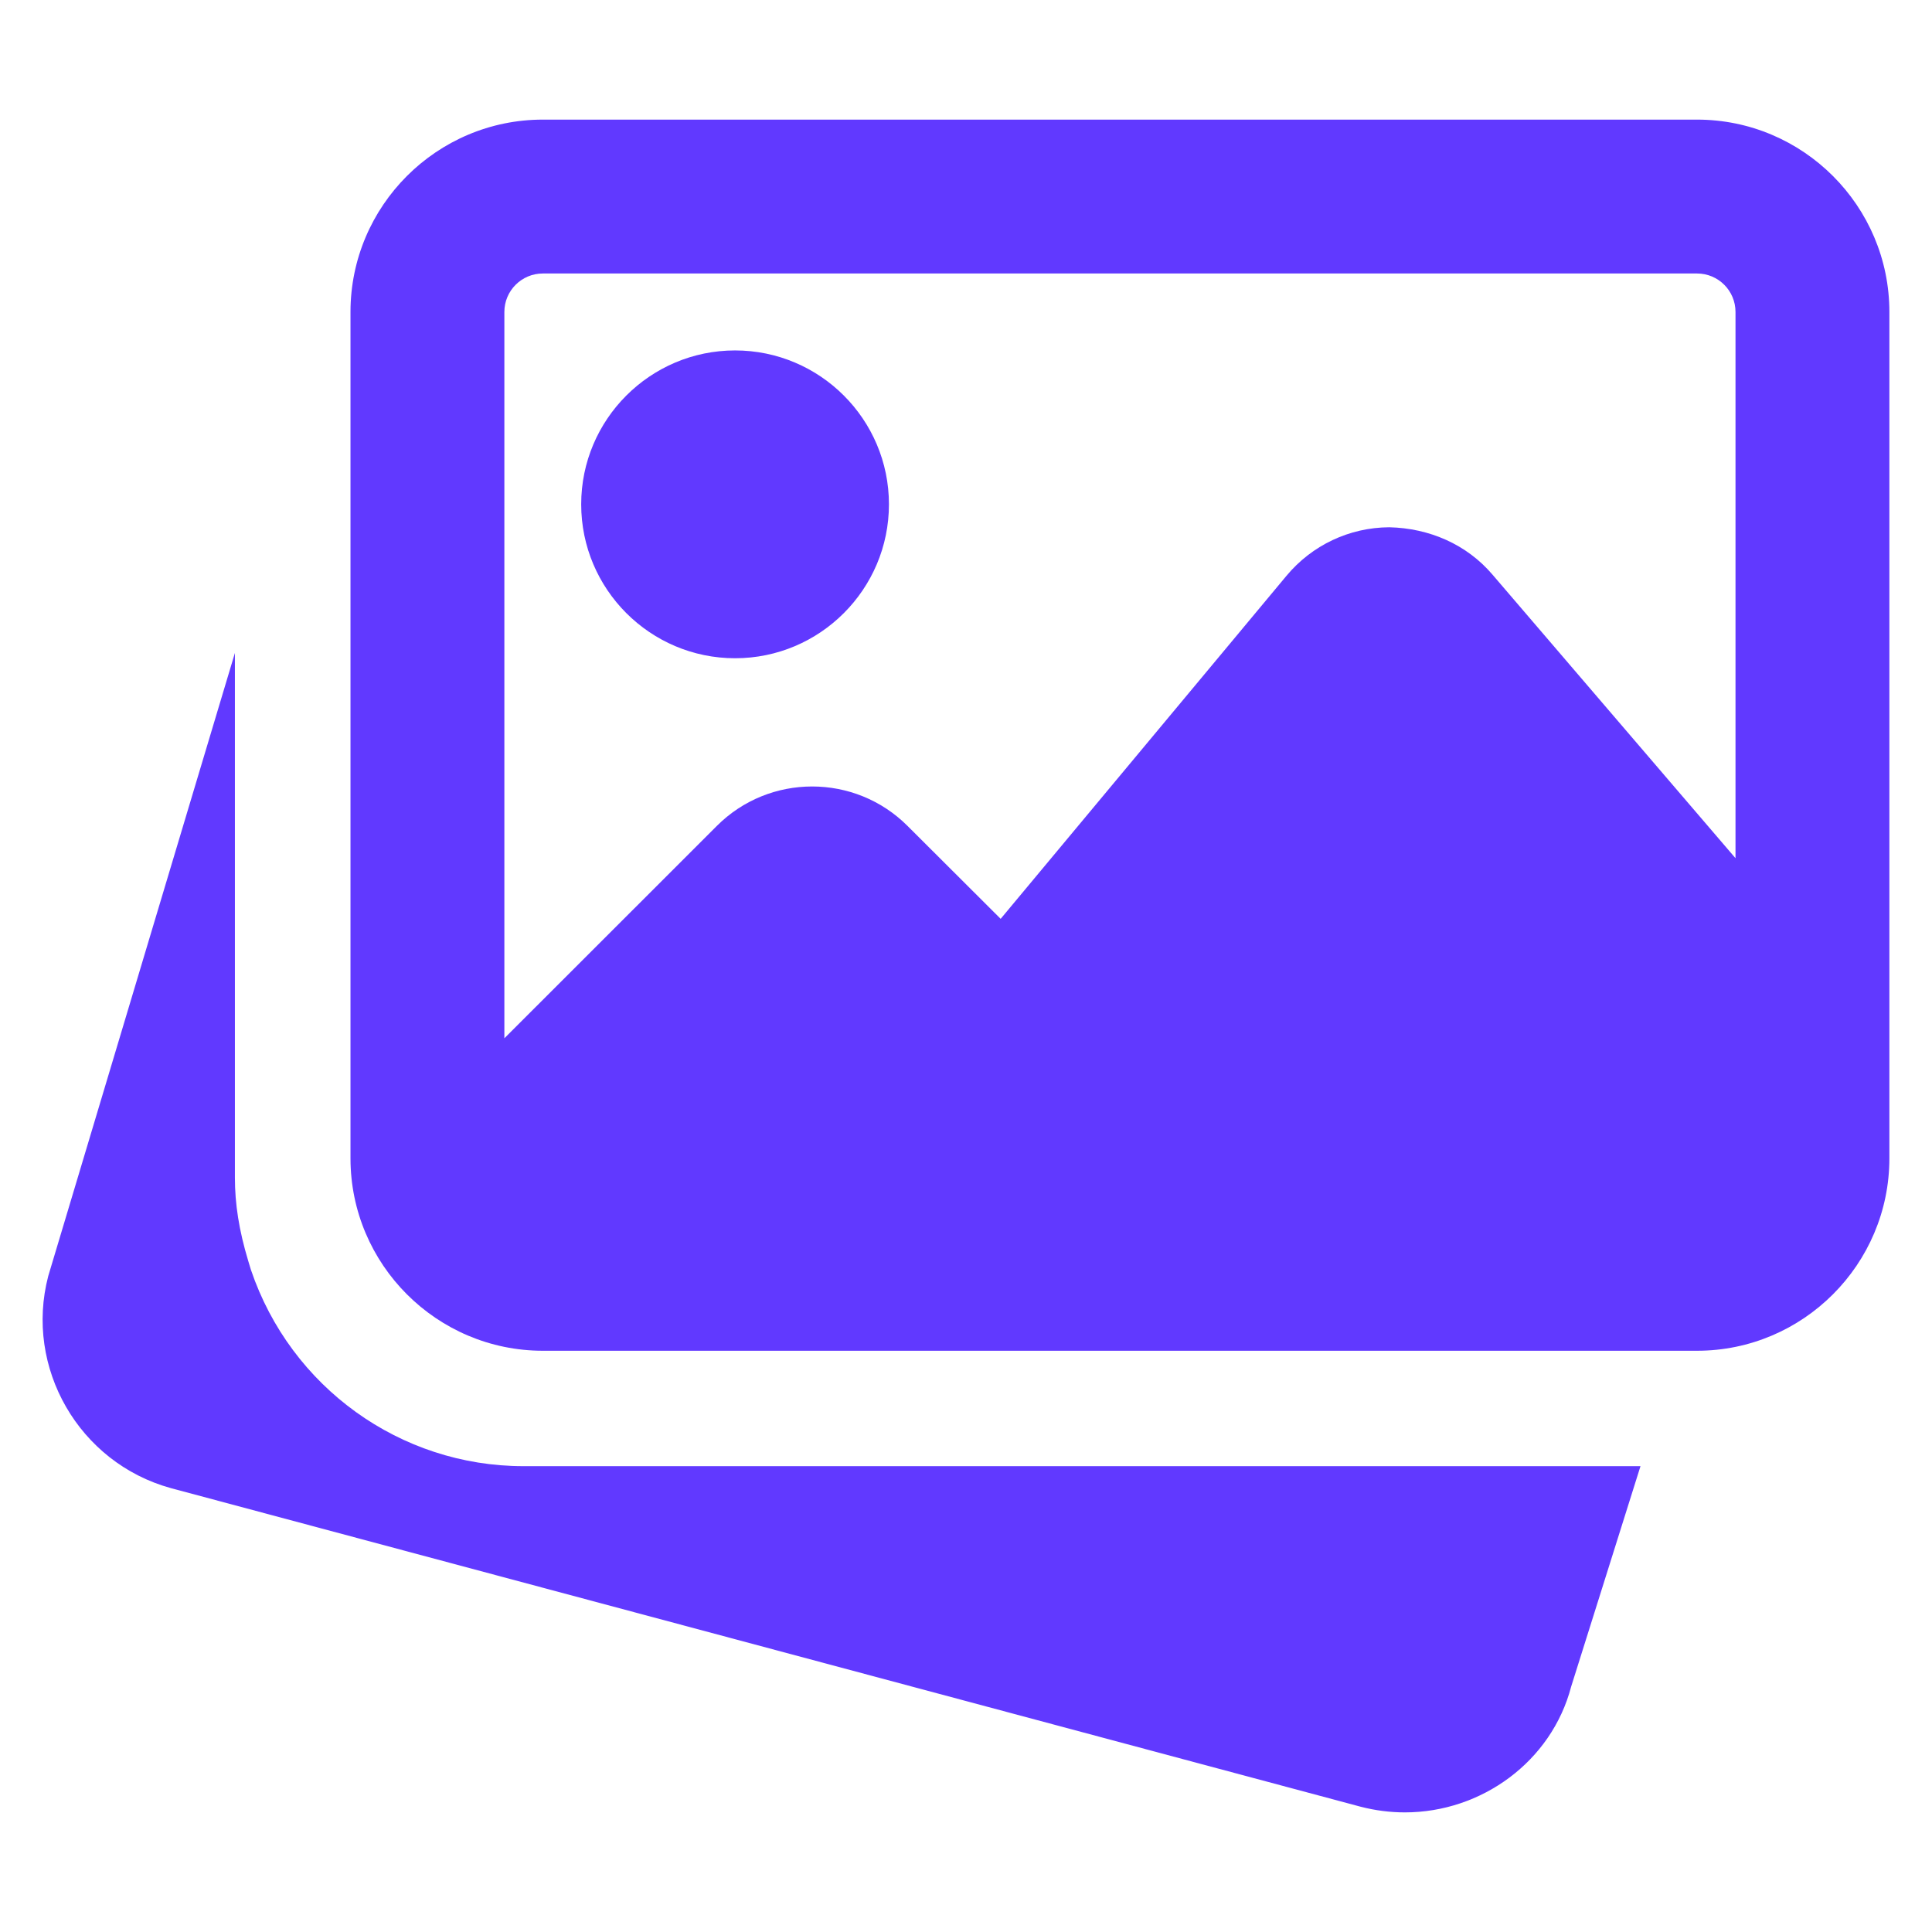
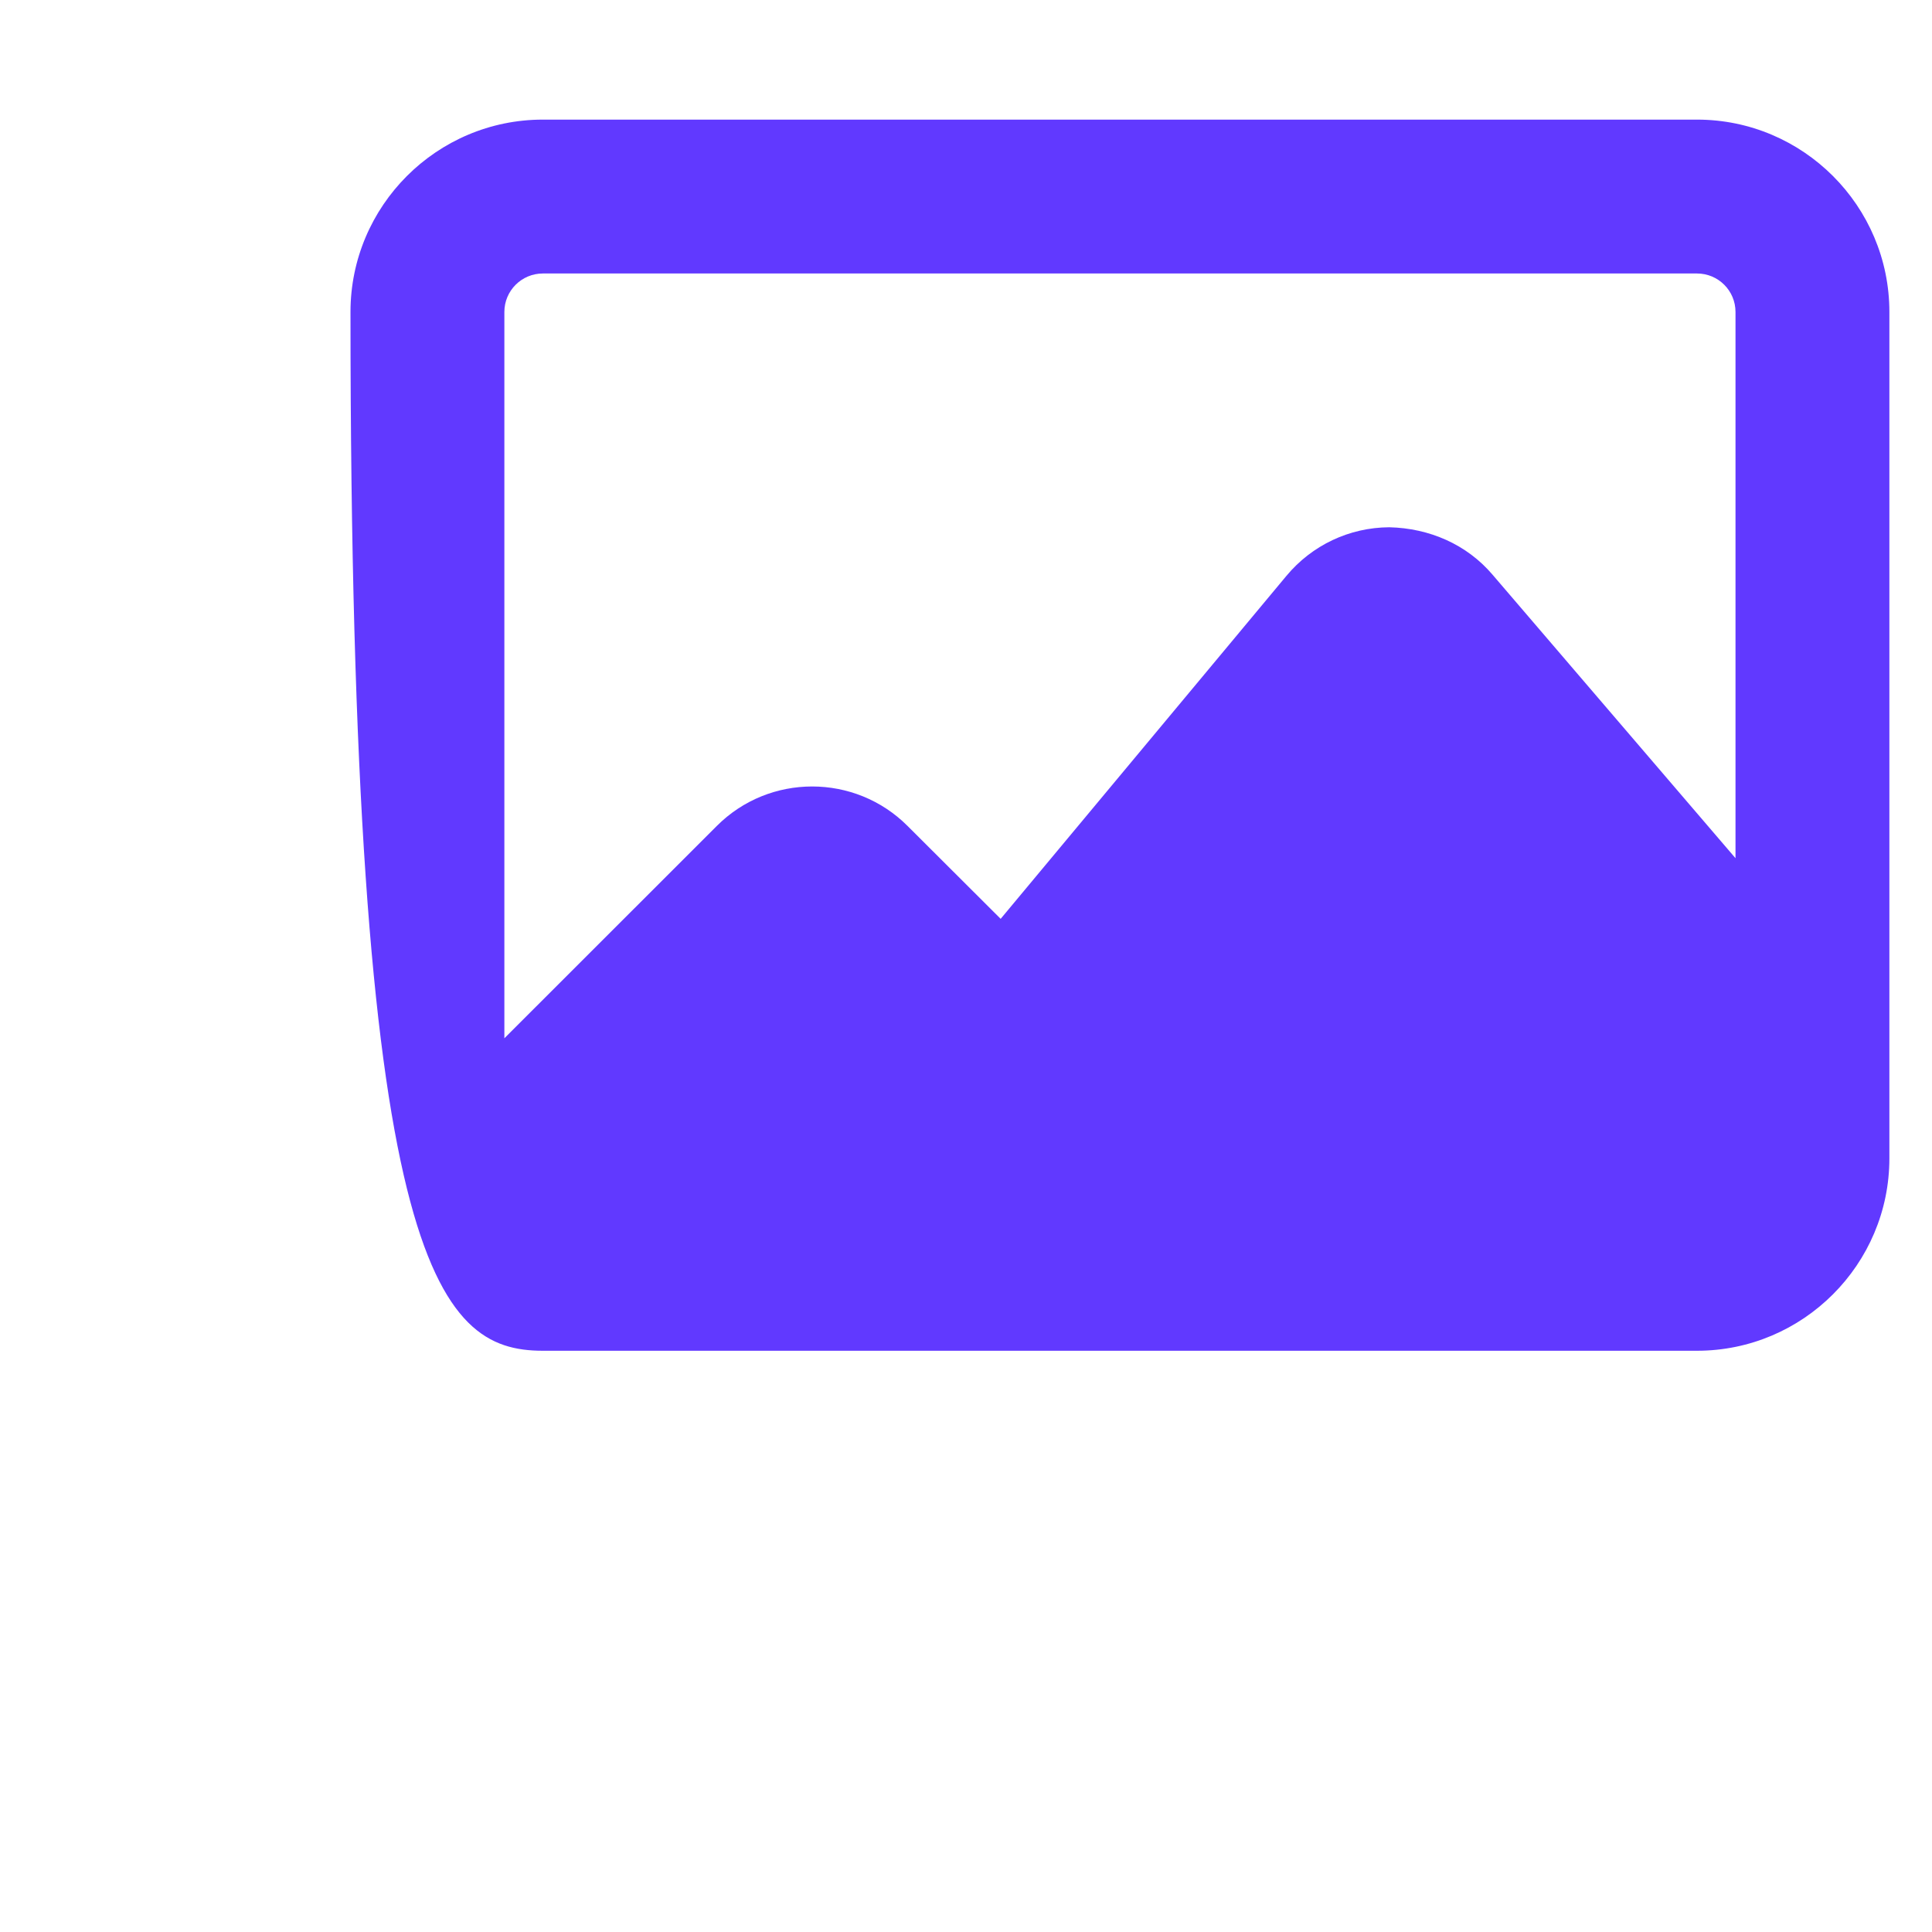
<svg xmlns="http://www.w3.org/2000/svg" width="34" height="34" viewBox="0 0 34 34" fill="none">
-   <path d="M9.212 25.802C7.045 25.802 5.116 24.414 4.416 22.347L4.369 22.192C4.204 21.645 4.134 21.184 4.134 20.724V11.491L0.849 22.457C0.427 24.07 1.39 25.742 3.005 26.188L23.944 31.795C24.199 31.861 24.461 31.895 24.724 31.895C26.073 31.895 27.305 31 27.65 29.681L28.87 25.802H9.212ZM12.936 11.584C14.43 11.584 15.644 10.369 15.644 8.875C15.644 7.382 14.43 6.167 12.936 6.167C11.443 6.167 10.228 7.382 10.228 8.875C10.228 10.369 11.443 11.584 12.936 11.584Z" fill="#6139FF" />
-   <path d="M29.865 2.105H9.553C7.687 2.105 6.168 3.624 6.168 5.49V20.385C6.168 22.251 7.687 23.771 9.553 23.771H29.865C31.731 23.771 33.25 22.251 33.25 20.385V5.49C33.25 3.624 31.731 2.105 29.865 2.105ZM9.553 4.813H29.865C30.239 4.813 30.542 5.116 30.542 5.49V15.103L26.265 10.112C25.811 9.58 25.154 9.295 24.448 9.279C23.747 9.283 23.089 9.594 22.64 10.133L17.61 16.17L15.972 14.536C15.046 13.609 13.539 13.609 12.614 14.536L8.876 18.272V5.49C8.876 5.116 9.18 4.813 9.553 4.813Z" fill="#6139FF" />
+   <path d="M29.865 2.105H9.553C7.687 2.105 6.168 3.624 6.168 5.49C6.168 22.251 7.687 23.771 9.553 23.771H29.865C31.731 23.771 33.25 22.251 33.25 20.385V5.49C33.25 3.624 31.731 2.105 29.865 2.105ZM9.553 4.813H29.865C30.239 4.813 30.542 5.116 30.542 5.49V15.103L26.265 10.112C25.811 9.58 25.154 9.295 24.448 9.279C23.747 9.283 23.089 9.594 22.64 10.133L17.61 16.17L15.972 14.536C15.046 13.609 13.539 13.609 12.614 14.536L8.876 18.272V5.49C8.876 5.116 9.18 4.813 9.553 4.813Z" fill="#6139FF" />
</svg>